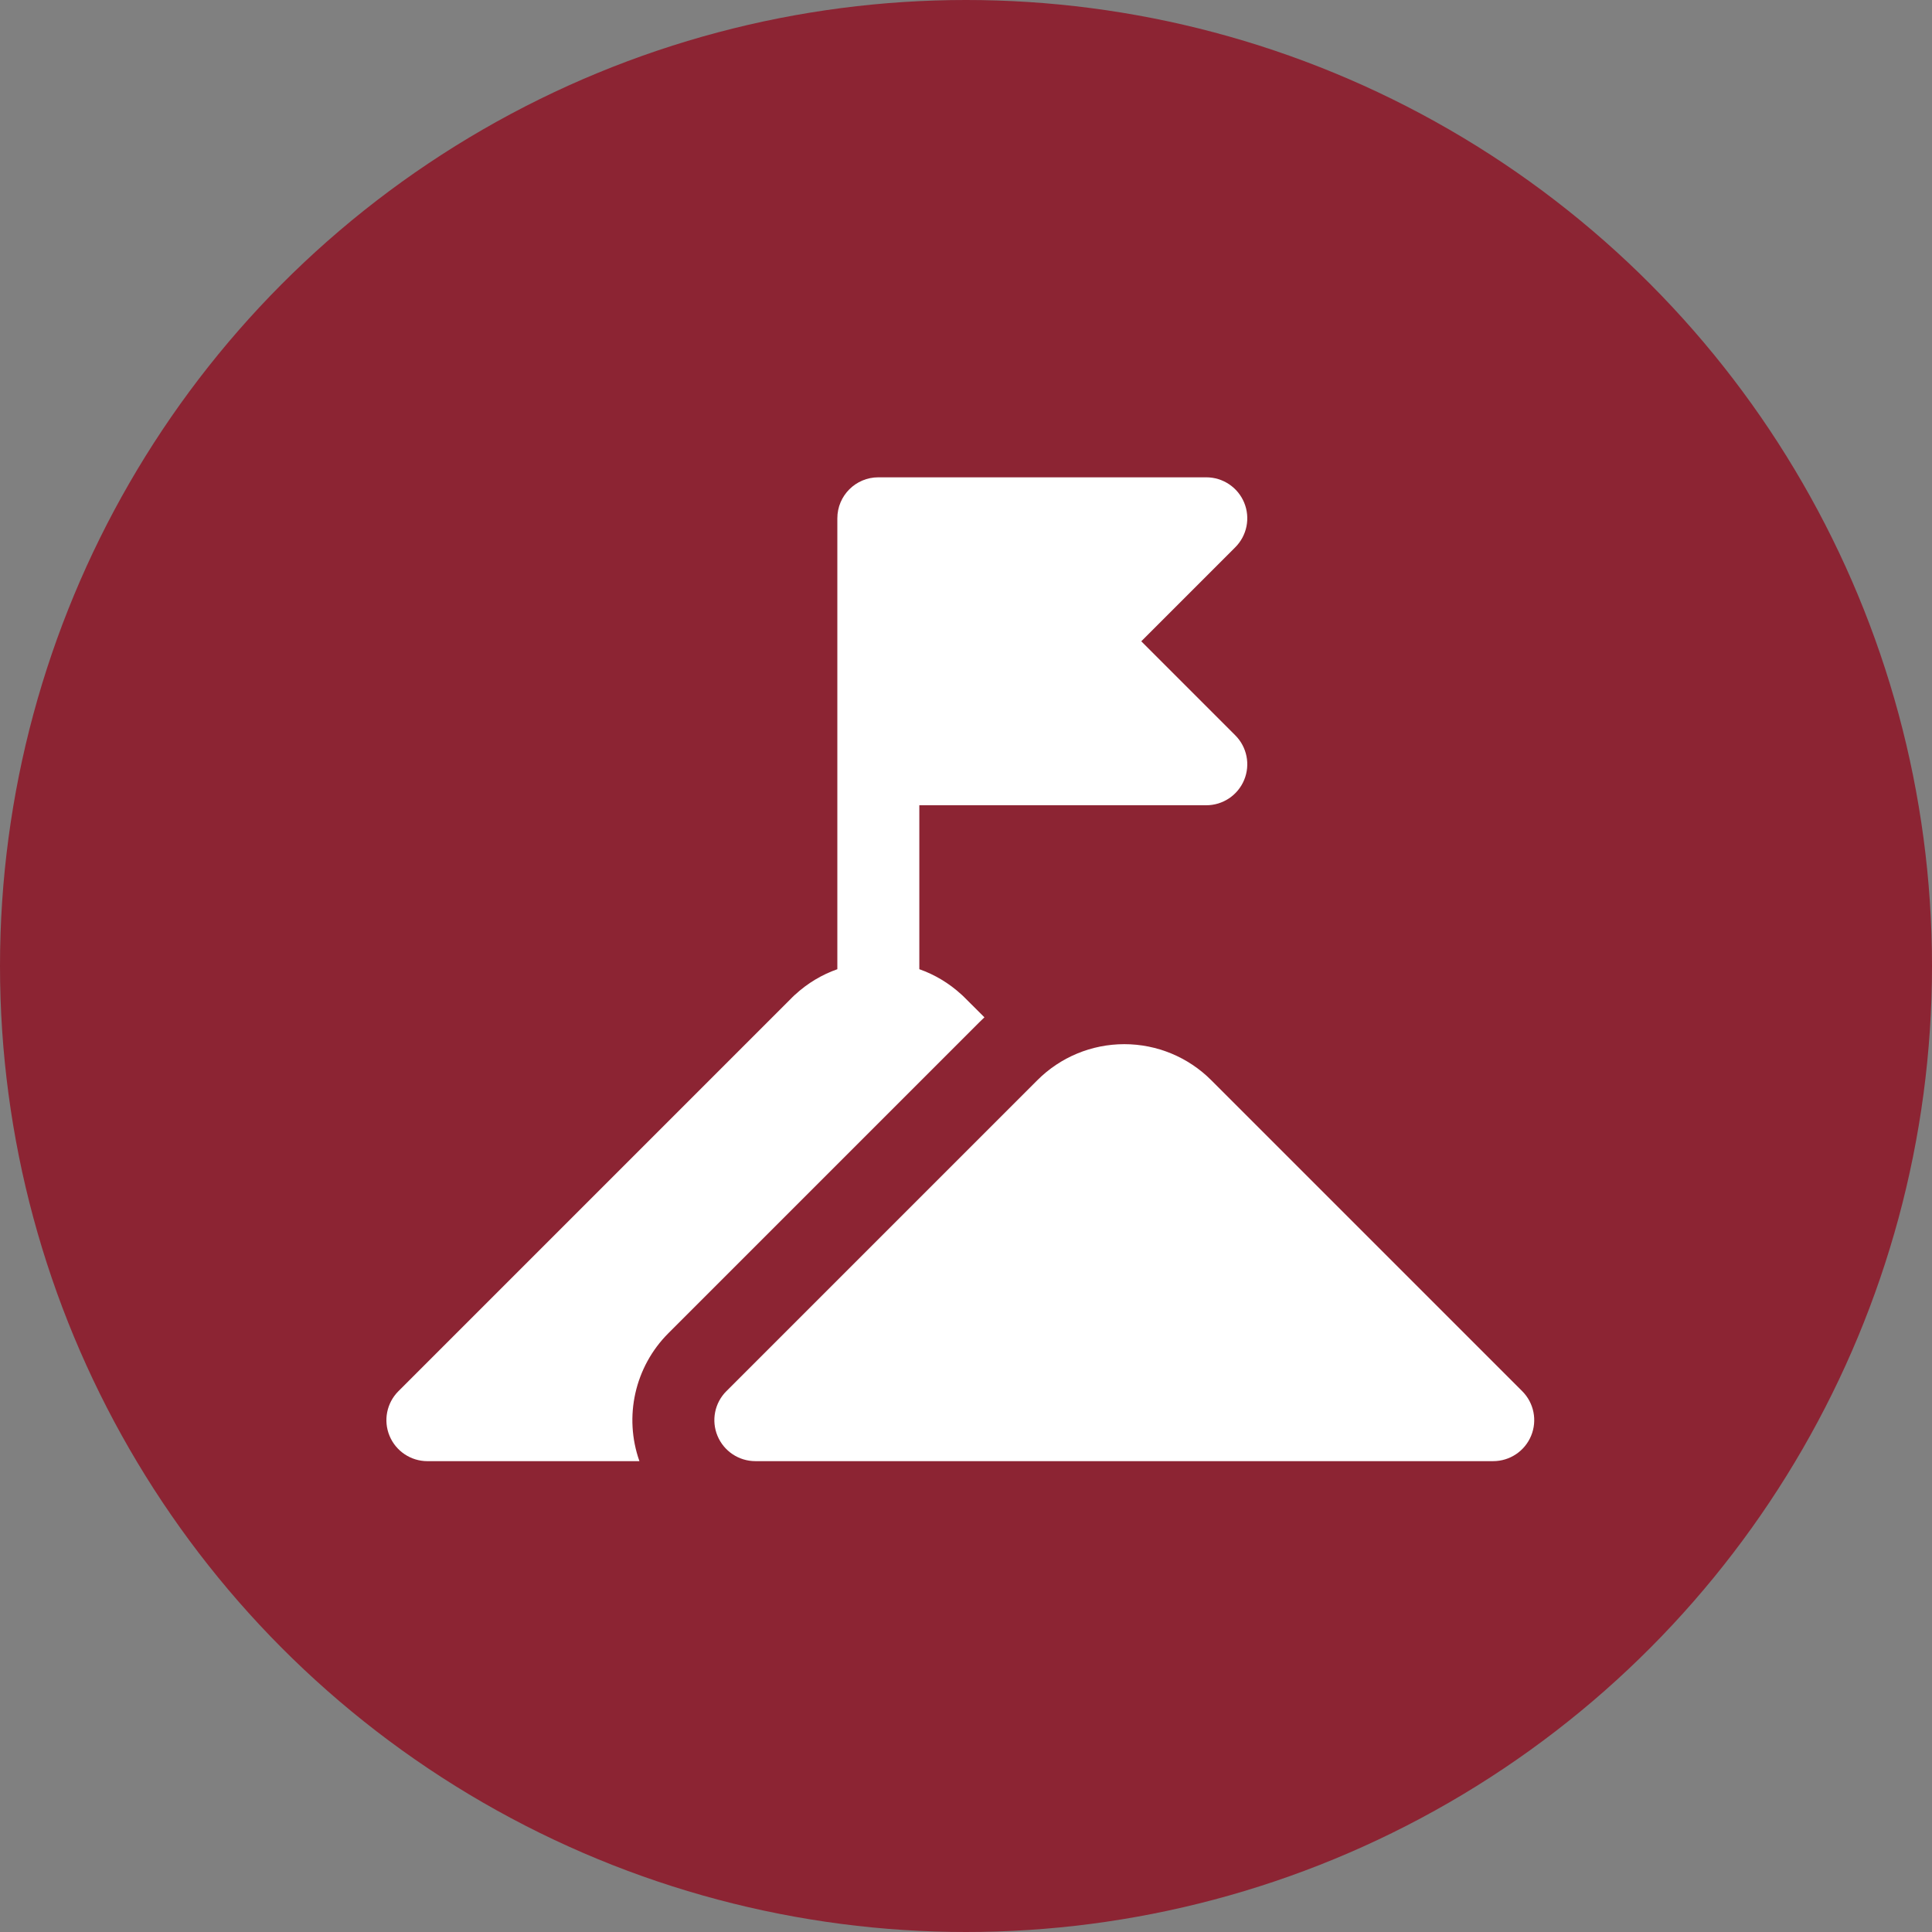
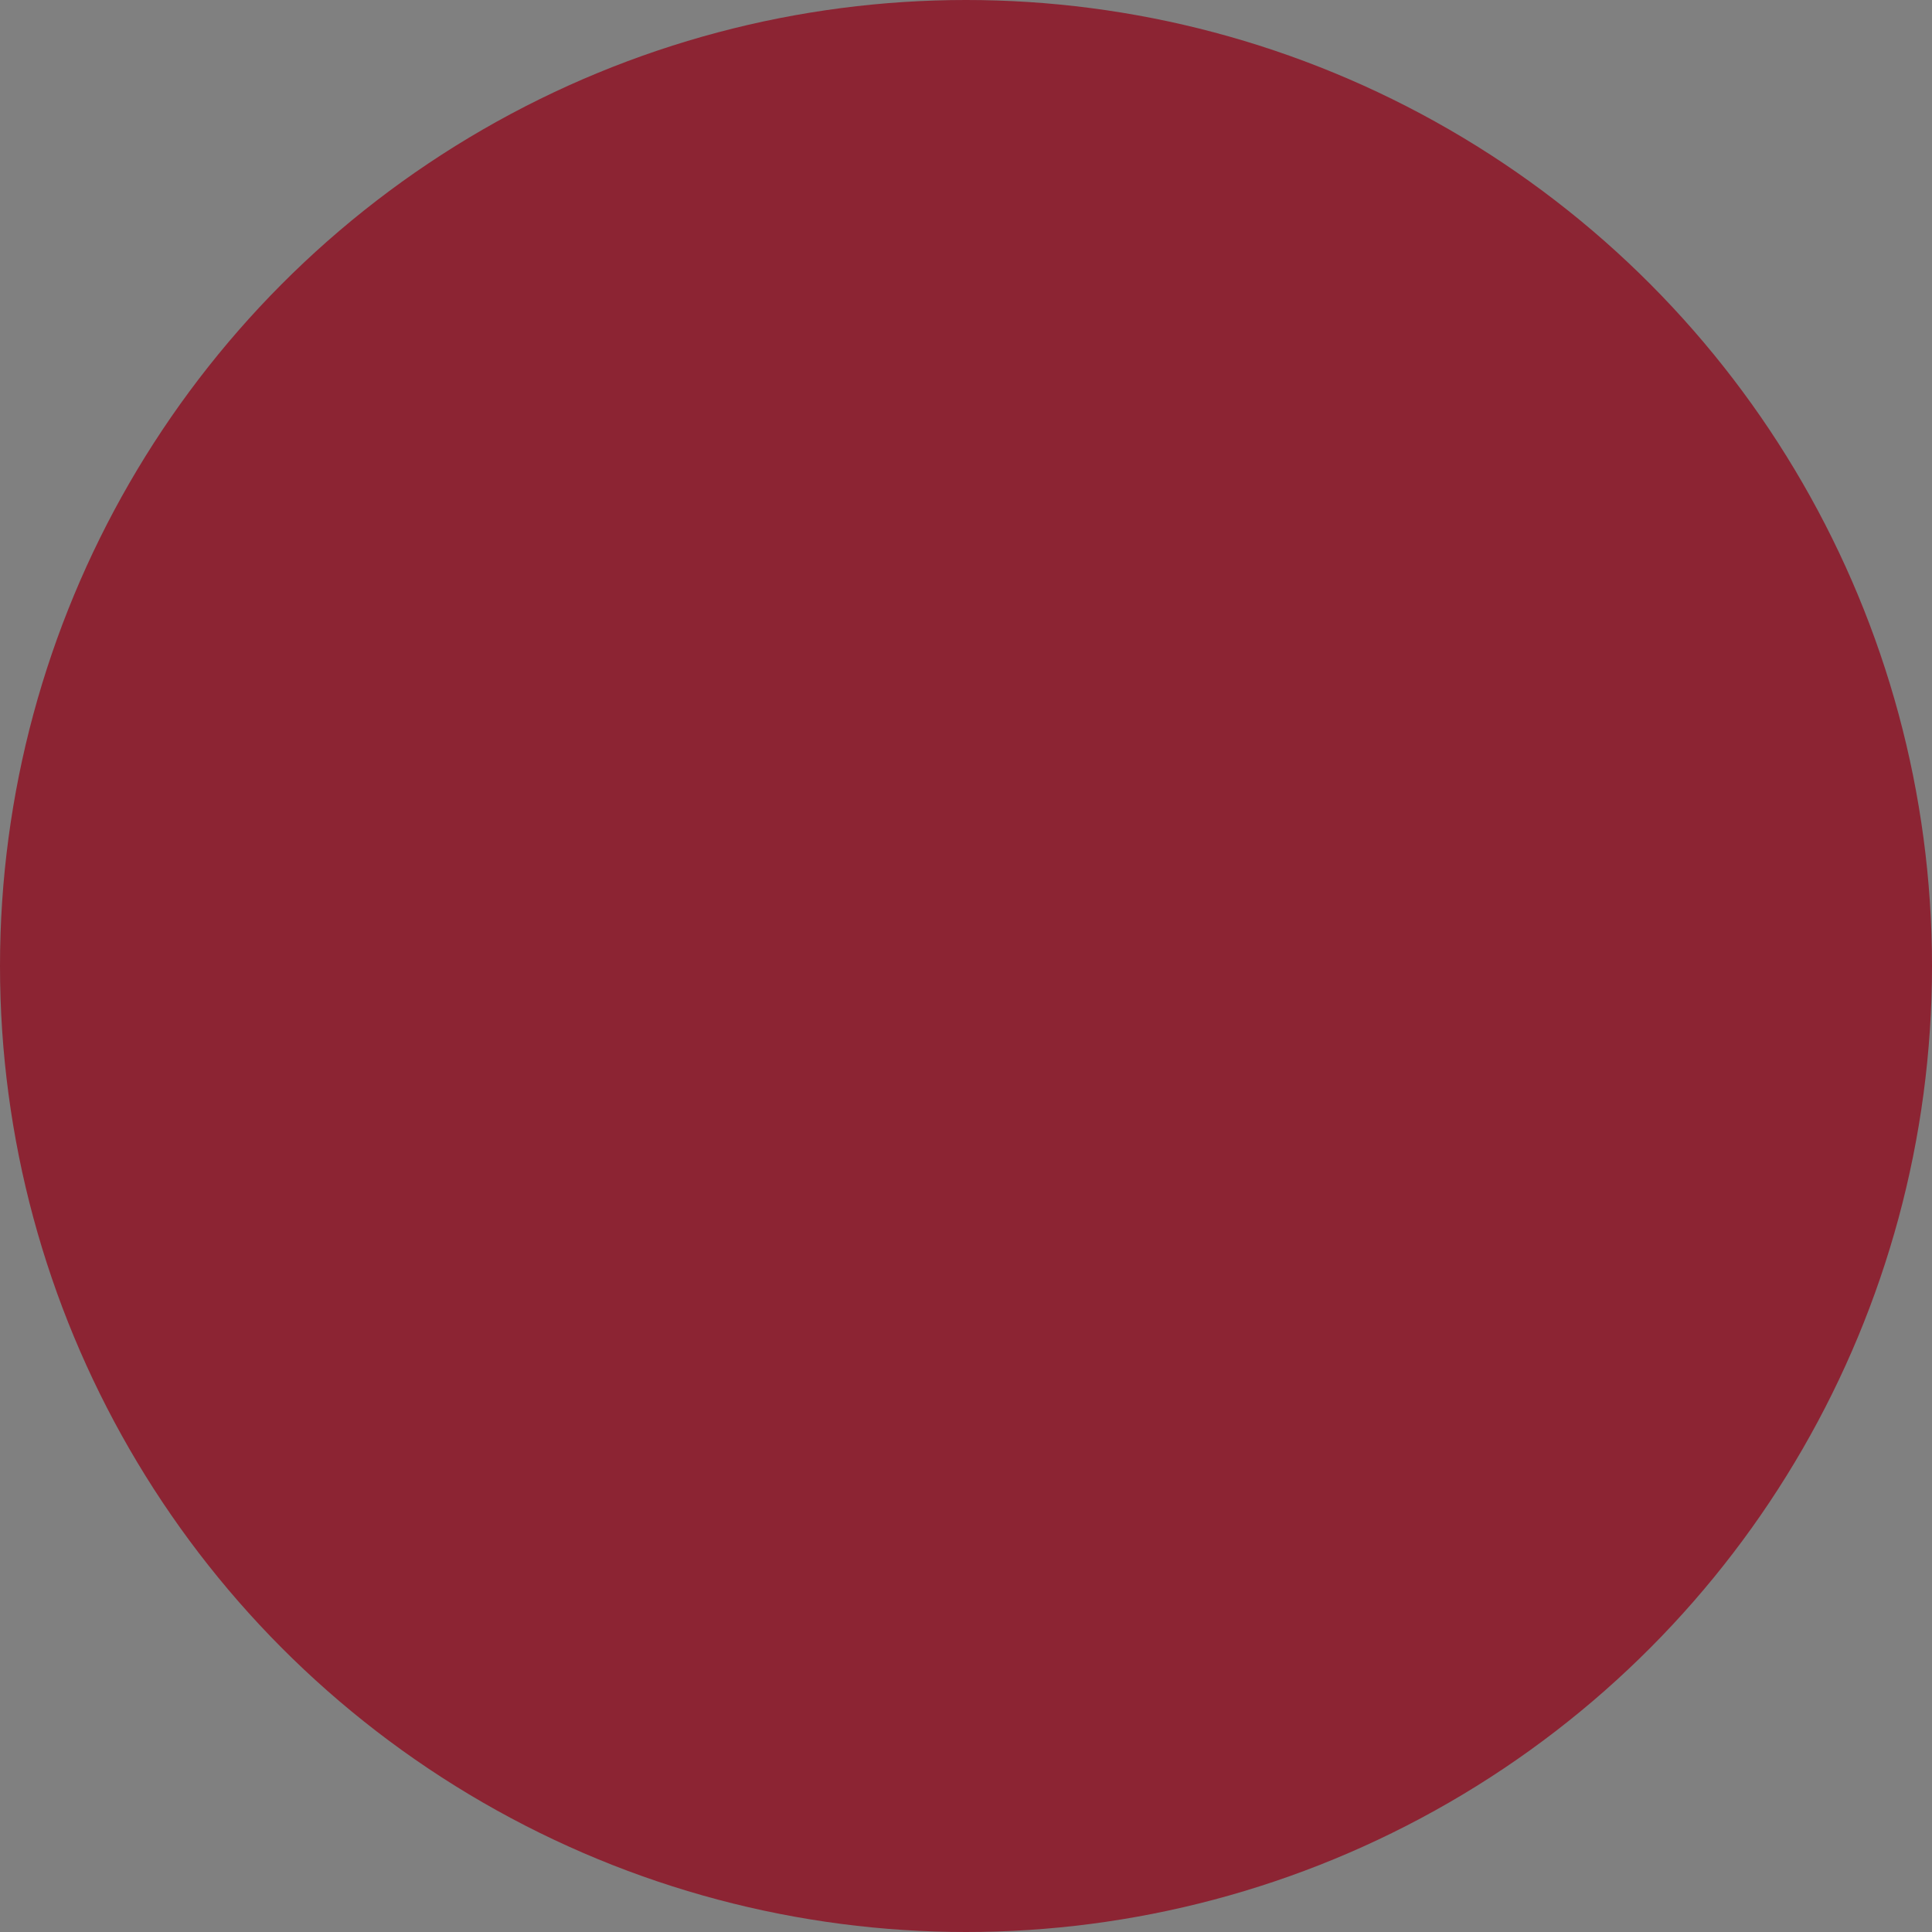
<svg xmlns="http://www.w3.org/2000/svg" width="170" height="170" viewBox="0 0 170 170" fill="none">
  <rect x="0" y="0" width="170" height="170" fill="#808080" stroke="none" />
  <circle cx="85" cy="85" r="85" fill="#8C2433" />
-   <path fill-rule="evenodd" clip-rule="evenodd" d="M63.915 122.411C62.883 123.442 62.573 124.994 63.132 126.339C63.691 127.688 65.007 128.568 66.465 128.568H131.392C132.849 128.568 134.166 127.688 134.725 126.339C135.284 124.994 134.974 123.442 133.942 122.411C133.942 122.411 115.719 104.188 106.58 95.049C104.552 93.018 101.8 91.878 98.929 91.878C96.058 91.878 93.306 93.018 91.279 95.049C82.139 104.189 63.917 122.411 63.917 122.411H63.915ZM73.679 85.281V45.607C73.679 43.613 75.295 42 77.286 42H106.143C107.6 42 108.916 42.877 109.476 44.226C110.035 45.575 109.725 47.126 108.692 48.158L100.422 56.428L108.692 64.7C109.725 65.731 110.035 67.282 109.476 68.628C108.916 69.977 107.6 70.856 106.143 70.856H80.893V85.281C82.235 85.754 83.501 86.501 84.605 87.518L84.637 87.543L84.739 87.641L84.832 87.731C84.868 87.763 84.904 87.799 84.937 87.835L86.621 89.516C86.47 89.657 86.322 89.801 86.174 89.949C77.037 99.086 58.814 117.309 58.814 117.309C55.853 120.27 54.878 124.657 56.264 128.57H37.608C36.151 128.57 34.834 127.69 34.275 126.341C33.716 124.996 34.026 123.444 35.058 122.413C35.058 122.413 58.918 98.549 69.634 87.837L69.742 87.728L69.832 87.642L69.934 87.544L69.966 87.519C71.07 86.502 72.336 85.755 73.678 85.283L73.679 85.281Z" fill="white" />
</svg>